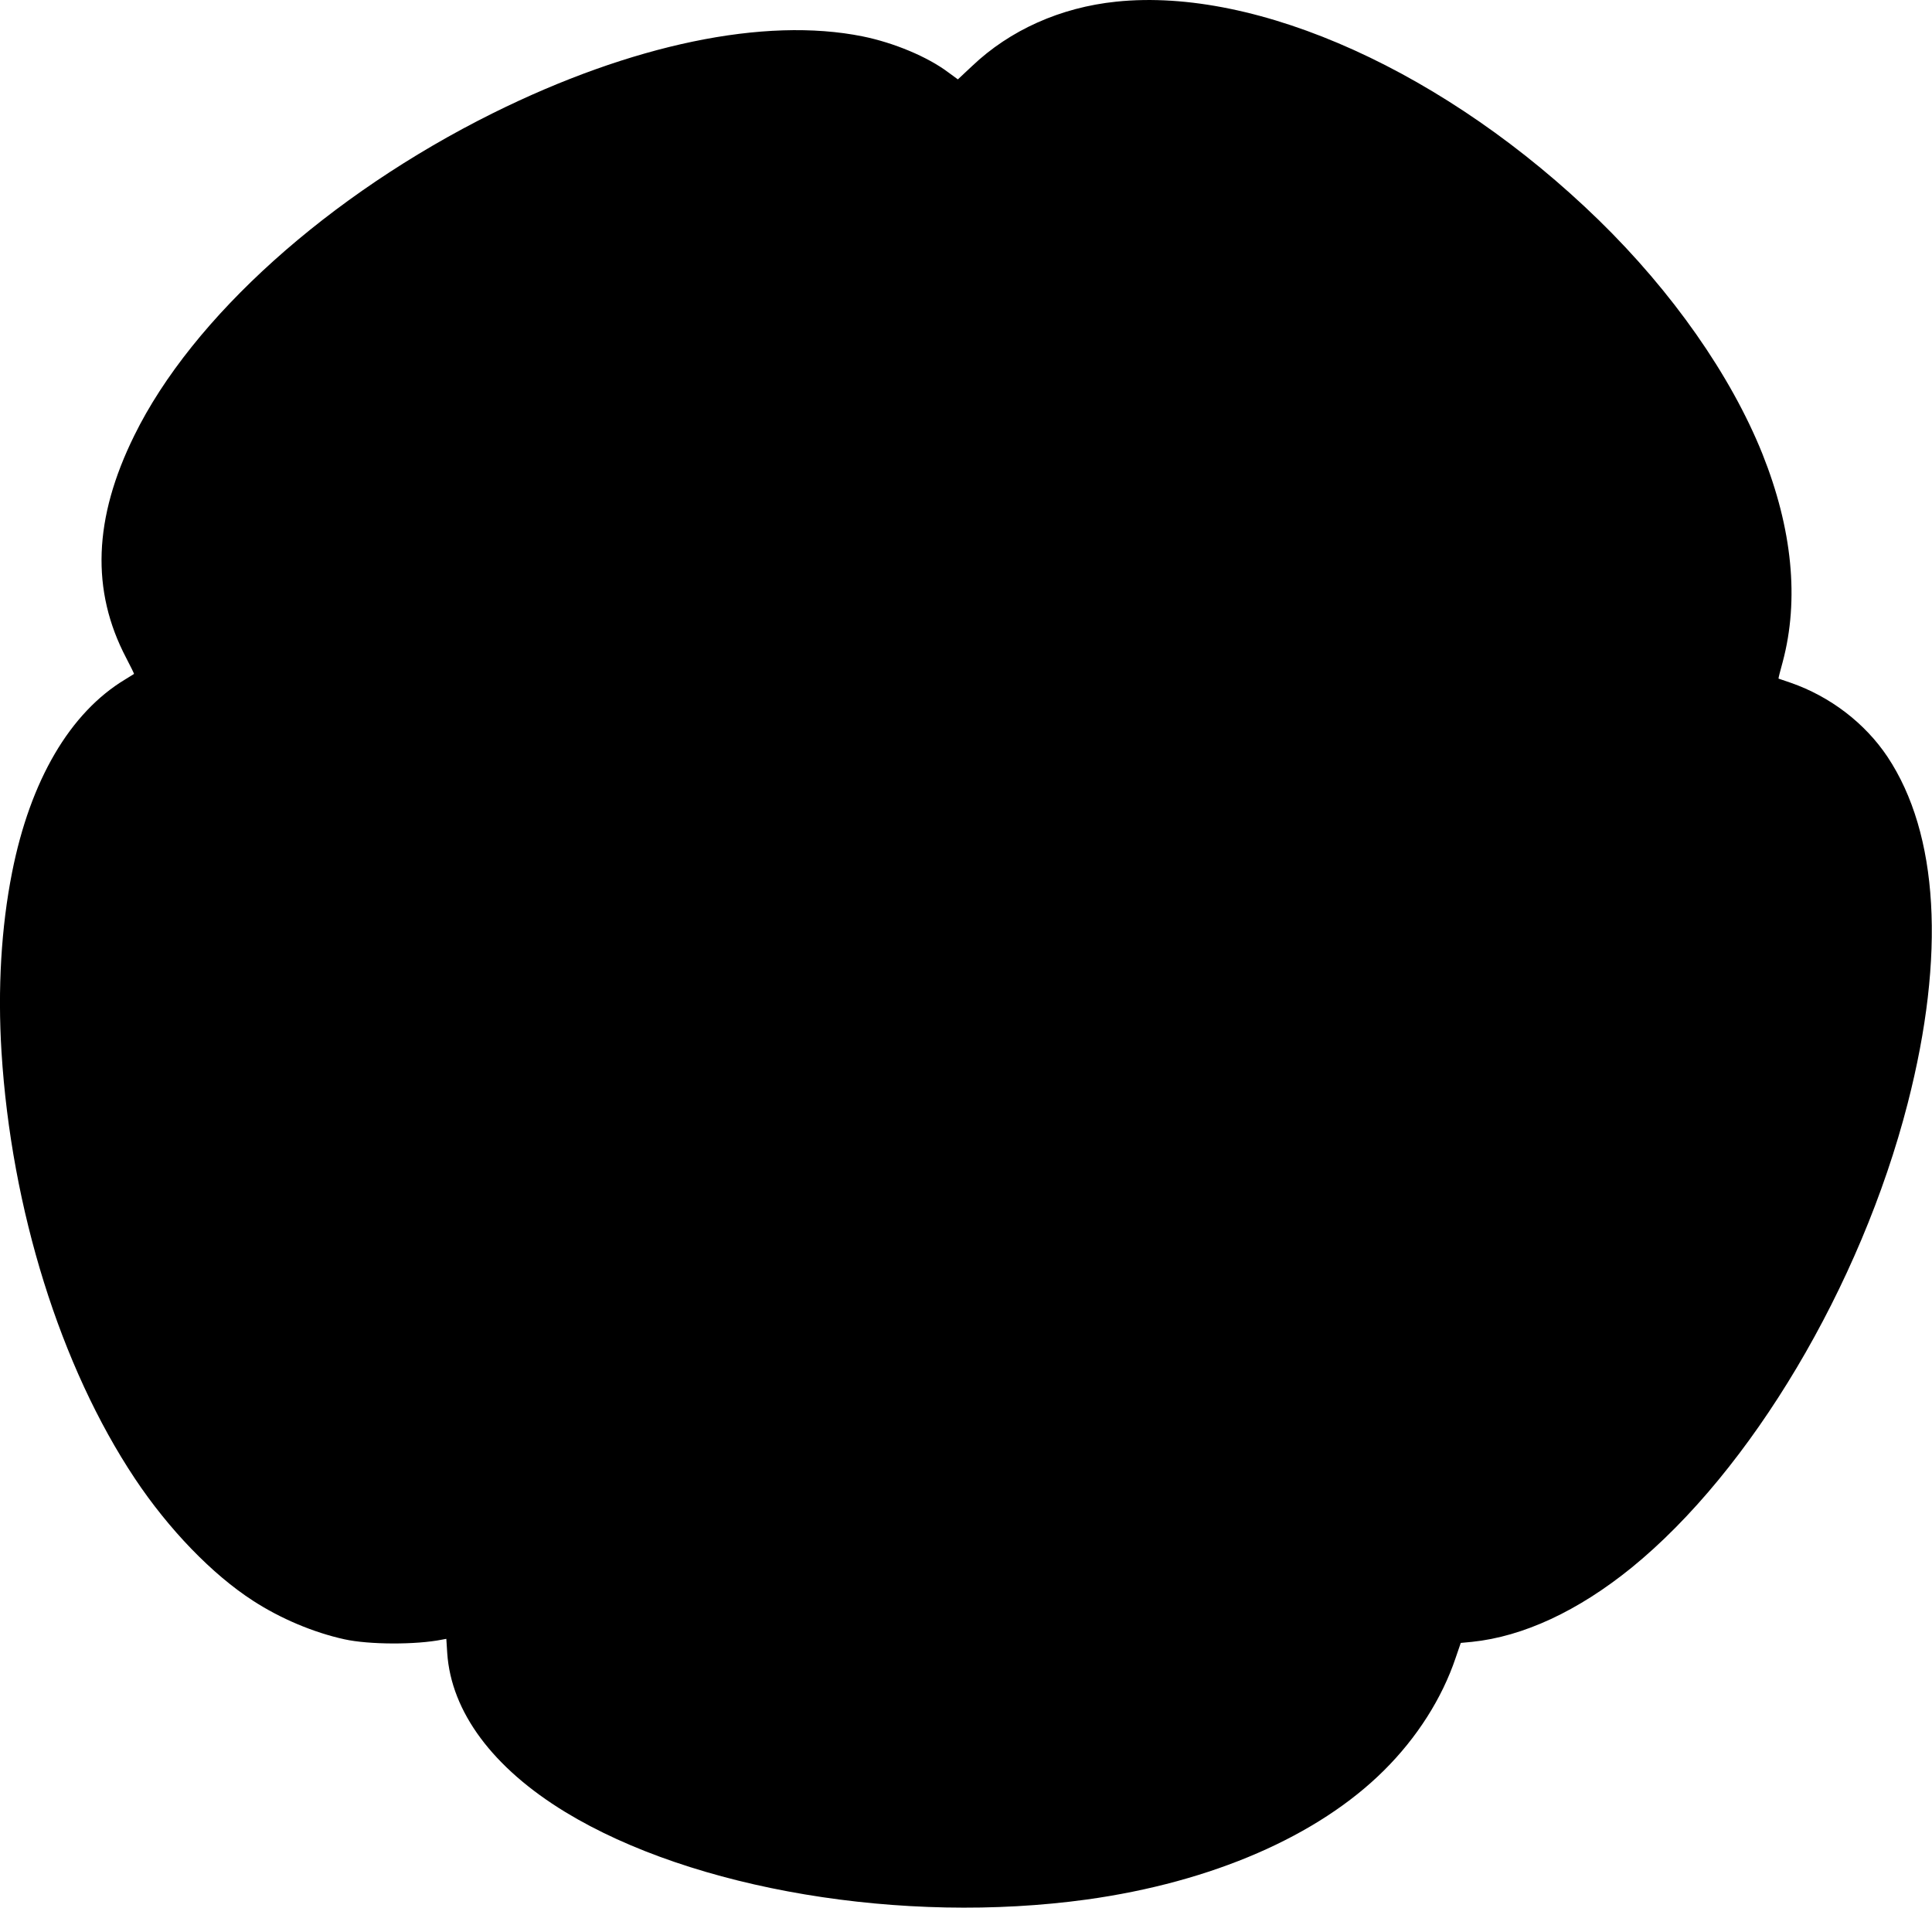
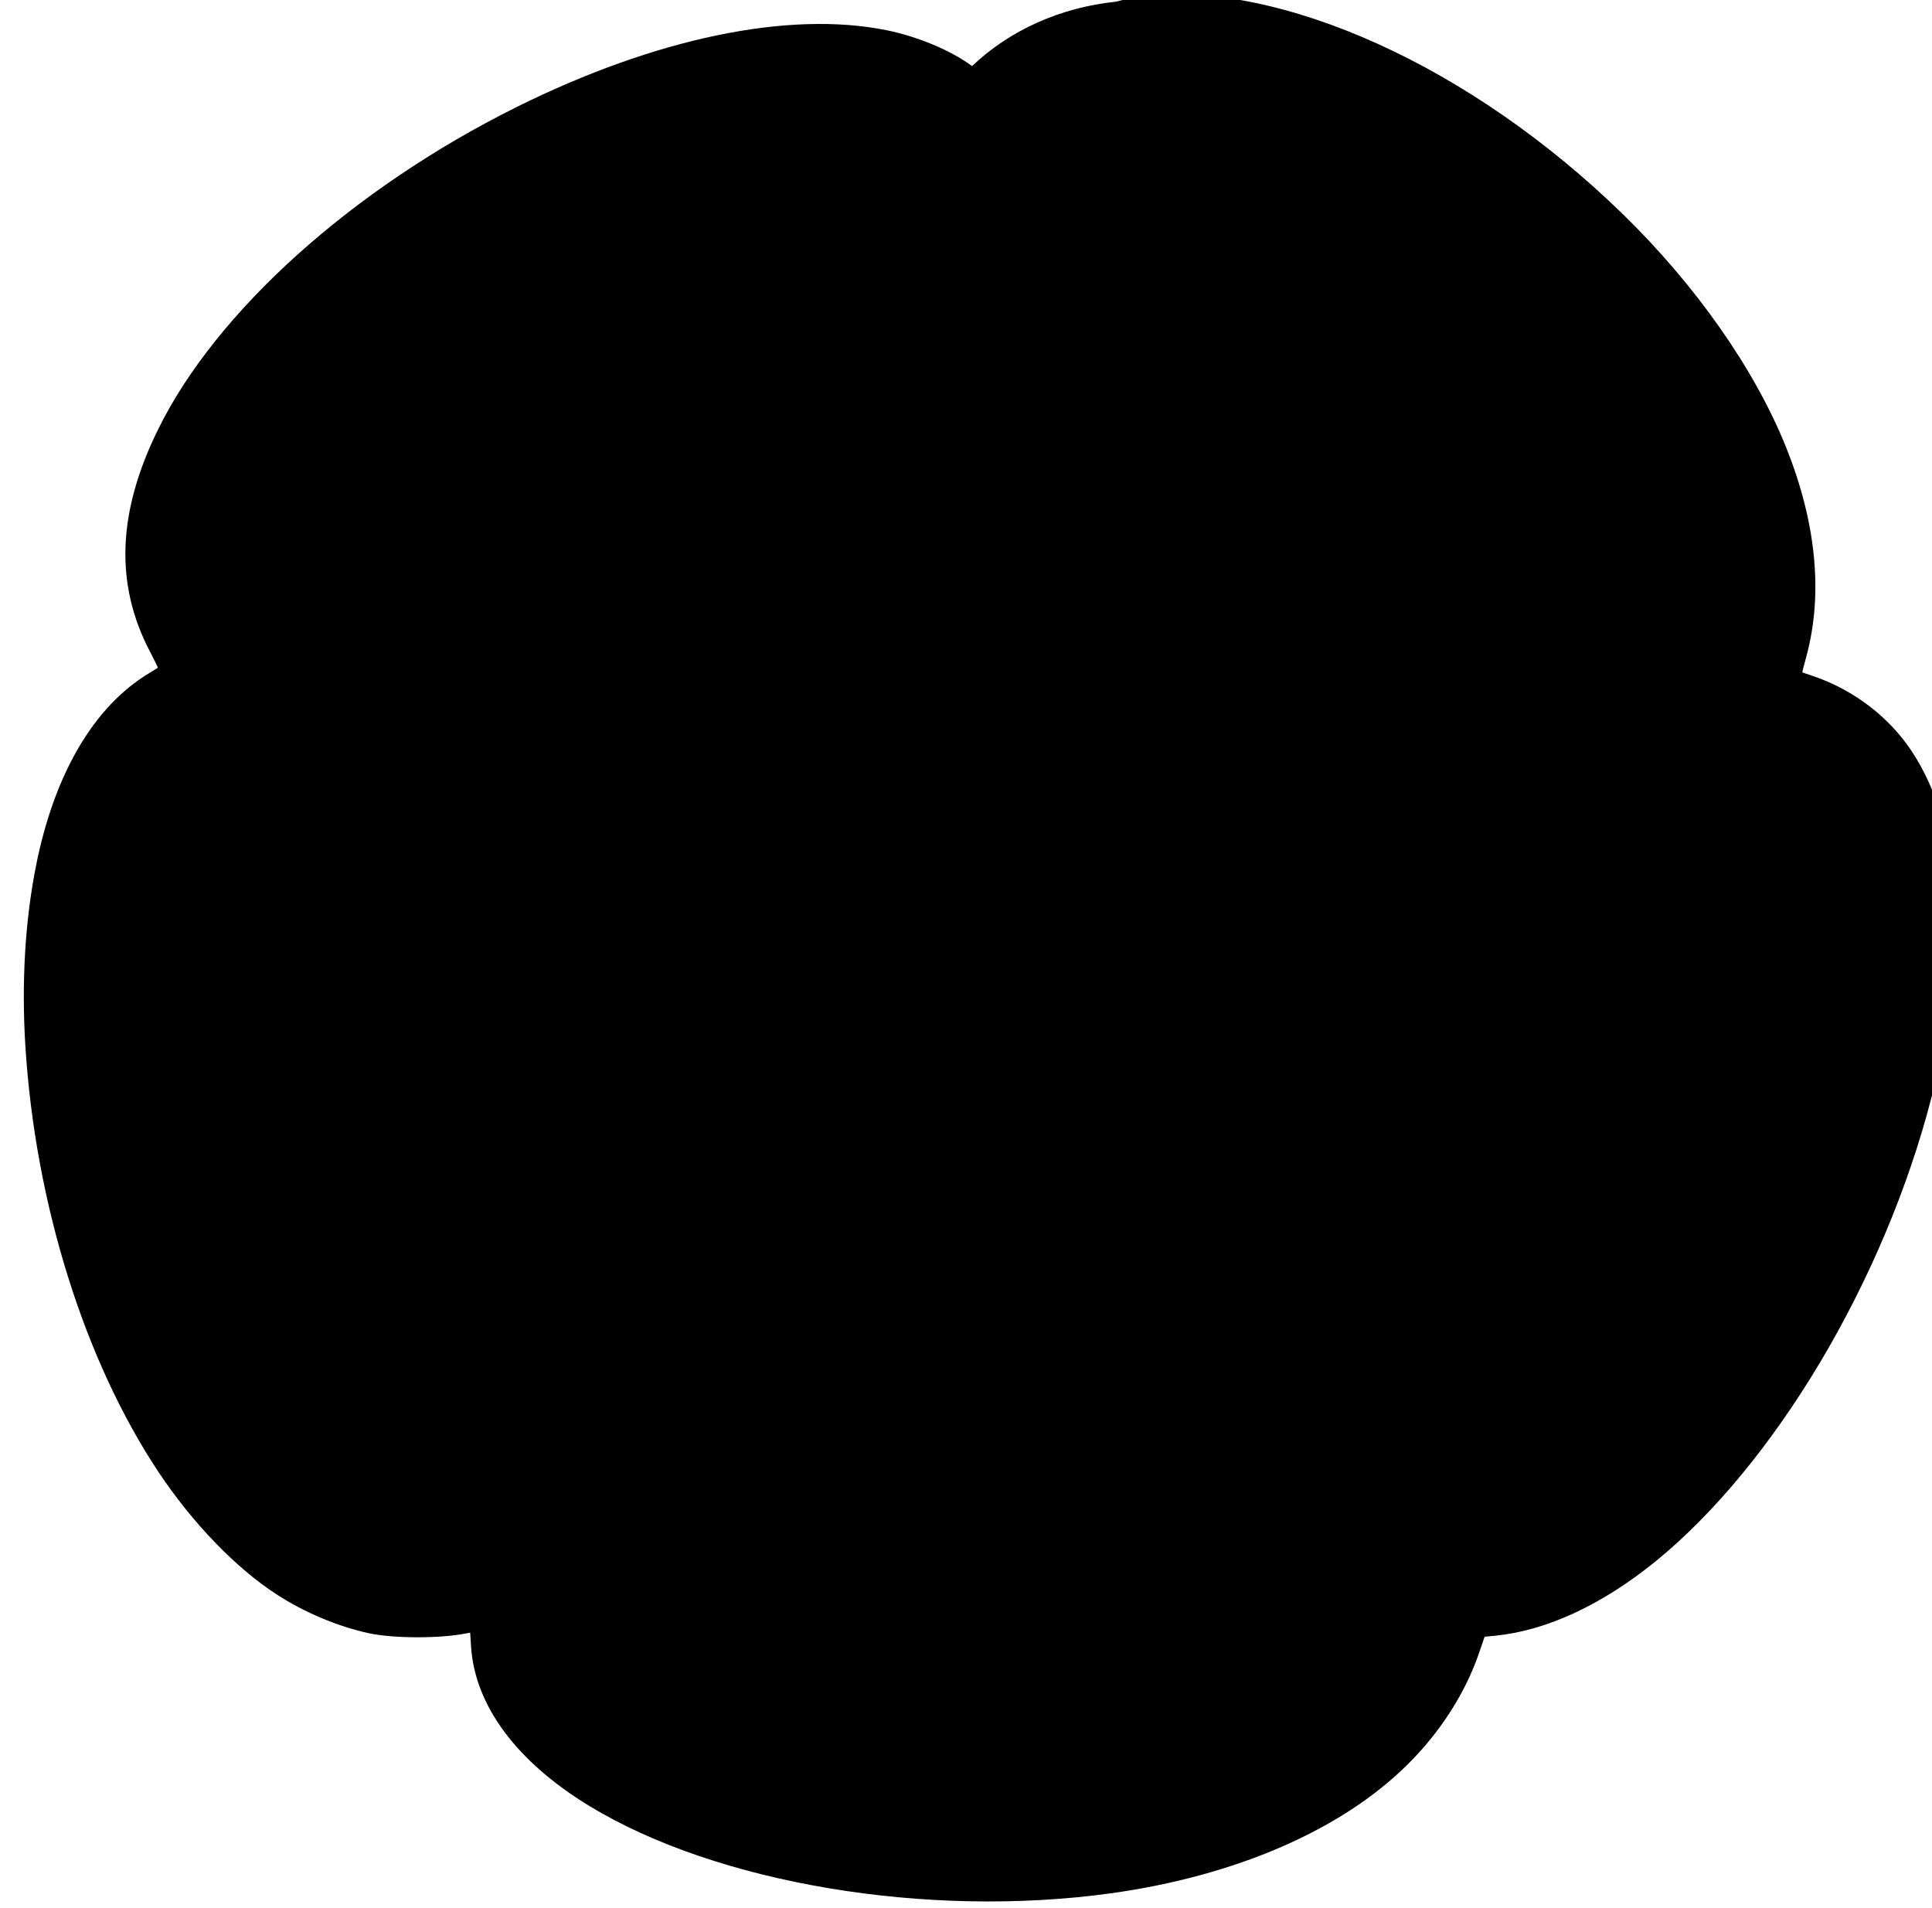
<svg xmlns="http://www.w3.org/2000/svg" version="1.0" width="1280pt" height="1264pt" viewBox="0 0 1280 1264" preserveAspectRatio="xMidYMid meet">
  <g transform="translate(0,1264) scale(0.1,-0.1)" fill="#000000" stroke="none">
-     <path d="M7395 12629 c-368 -38 -704 -188 -955 -427 l-94 -88 -64 47 c-137 103 -360 196 -567 238 -650 131 -1531 -53 -2450 -509 -1086 -540 -1991 -1353 -2375 -2135 -271 -549 -288 -1028 -54 -1474 30 -57 53 -105 52 -106 -2 -1 -28 -18 -58 -36 -366 -220 -629 -668 -750 -1279 -72 -363 -96 -772 -70 -1190 65 -1042 390 -2084 883 -2825 224 -337 514 -637 784 -811 182 -118 400 -210 605 -255 163 -36 475 -37 648 -2 l27 5 6 -94 c26 -390 302 -761 783 -1054 845 -514 2235 -747 3455 -579 828 115 1531 420 1968 855 218 216 385 478 475 746 l34 99 74 7 c339 35 703 204 1057 491 791 643 1519 1866 1830 3077 252 981 205 1786 -134 2296 -149 223 -379 399 -640 490 -44 15 -81 28 -82 28 -1 1 11 51 28 111 110 412 64 881 -135 1379 -209 520 -597 1073 -1083 1547 -1004 978 -2258 1546 -3198 1448z" />
+     <path d="M7395 12629 c-368 -38 -704 -188 -955 -427 c-137 103 -360 196 -567 238 -650 131 -1531 -53 -2450 -509 -1086 -540 -1991 -1353 -2375 -2135 -271 -549 -288 -1028 -54 -1474 30 -57 53 -105 52 -106 -2 -1 -28 -18 -58 -36 -366 -220 -629 -668 -750 -1279 -72 -363 -96 -772 -70 -1190 65 -1042 390 -2084 883 -2825 224 -337 514 -637 784 -811 182 -118 400 -210 605 -255 163 -36 475 -37 648 -2 l27 5 6 -94 c26 -390 302 -761 783 -1054 845 -514 2235 -747 3455 -579 828 115 1531 420 1968 855 218 216 385 478 475 746 l34 99 74 7 c339 35 703 204 1057 491 791 643 1519 1866 1830 3077 252 981 205 1786 -134 2296 -149 223 -379 399 -640 490 -44 15 -81 28 -82 28 -1 1 11 51 28 111 110 412 64 881 -135 1379 -209 520 -597 1073 -1083 1547 -1004 978 -2258 1546 -3198 1448z" />
  </g>
</svg>